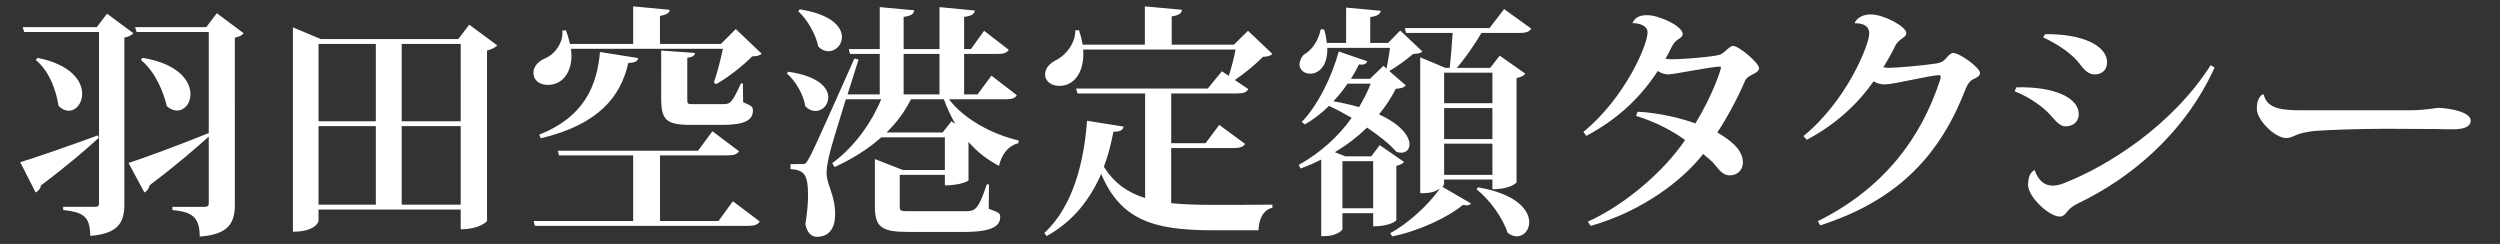
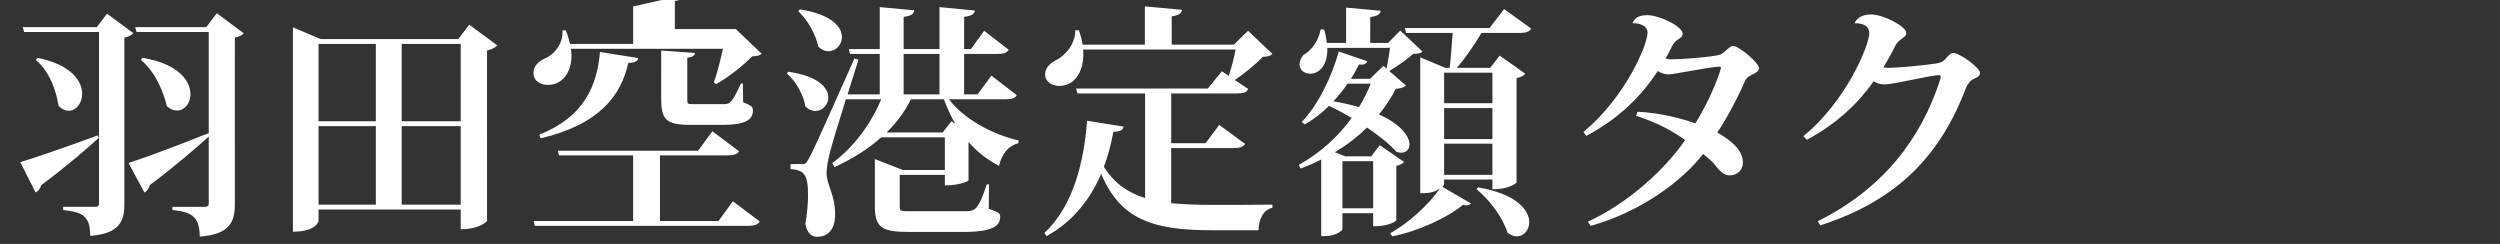
<svg xmlns="http://www.w3.org/2000/svg" version="1.1" x="0px" y="0px" width="410px" height="40px" viewBox="-3.32 -1.046 410 40" enable-background="new -3.32 -1.046 410 40" xml:space="preserve">
  <rect x="-3.32" y="-1.046" width="410" height="40" fill="#333333" stroke="none" />
  <defs>
</defs>
-   <path fill="#FFFFFF" d="M216.838,25.396h5.04v7.719h-5.04V25.396z M221.478,12.678c-0.52,1.32-1.16,2.6-1.92,3.839  c-1.239-0.36-2.64-0.68-4.199-0.959c0.84-0.88,1.64-1.88,2.319-2.88H221.478z M222.958,22.757l-1.399,1.839h-4.239l-1.72-0.68  c2-1.2,3.759-2.56,5.279-4.04c1.959,1.32,3.719,2.72,4.799,3.959c0.28,0.12,0.56,0.16,0.8,0.16c0.84,0,1.36-0.56,1.36-1.36  c0-1.279-1.36-3.279-5-4.919c1.08-1.319,2-2.719,2.76-4.199c0.92-0.08,1.32-0.2,1.64-0.56l-2.72-2.36  c1.2-0.68,2.92-1.919,3.92-2.799c0.76-0.04,1.199-0.08,1.52-0.4l-3.64-3.439l-1.999,2.04h-2.92V1.76c1.24-0.2,1.64-0.48,1.72-1.04  l-5.679-0.52v5.799h-3.16c-0.079-0.64-0.199-1.4-0.439-2.2l-0.56-0.04c-0.4,2-1.561,3.52-2.84,4.199c-0.44,0.56-0.64,1.12-0.64,1.56  c0,0.92,0.8,1.52,1.76,1.52c1.319,0,2.879-1.16,2.799-4.239h10.278c-0.12,1.08-0.399,2.52-0.56,3.399l-0.52-0.44l-2.2,2.12h-3.119  c0.479-0.76,0.92-1.56,1.319-2.359c0.76,0.12,1.2-0.08,1.36-0.52l-4.68-1.6c-1.199,4.319-3.479,8.878-6.079,11.558l0.521,0.4  c1.399-0.8,2.759-1.84,3.959-3.04c1.2,0.56,2.479,1.24,3.72,1.959c-2.2,3.08-5.159,5.759-8.679,7.718l0.279,0.601  c1.2-0.44,2.32-0.92,3.4-1.479v12.558h0.6c1.76,0,2.879-0.88,2.879-1.16v-2.6h5.04v2.159c2.759,0,3.799-0.919,3.799-0.999v-8.919  c0.6-0.119,1.08-0.399,1.28-0.64L222.958,22.757z M238.835,29.995c2.119,1.68,4.319,4.68,5.079,7.119c0.52,0.399,1.039,0.6,1.52,0.6  c1.12,0,2.04-1,2.04-2.32c0-1.959-2.04-4.639-8.399-5.719L238.835,29.995z M241.435,15.877h-7.919v-5h7.919V15.877z M233.516,22.517  h7.919v5.119h-7.919V22.517z M241.435,16.677v5.08h-7.919v-5.08H241.435z M240.955,3.56h-13.878l0.2,0.8h7.639  c-0.12,1.839-0.319,4.199-0.479,5.719h-0.72l-4.12-1.72v22.276c1.04,0,2.08,0,3.16-0.72h0.04c-1.76,2.52-5.079,5.639-8.119,7.279  l0.32,0.52c4.199-0.801,9.118-3.08,11.598-5.159c0.24,0.04,0.44,0.079,0.601,0.079c0.359,0,0.6-0.119,0.72-0.319l-4.68-2.72  c0.28-0.279,0.28-0.359,0.28-1.199h7.919v1.6c2.919,0,3.959-1.08,3.959-1.12V11.758c0.72-0.12,1.24-0.44,1.439-0.72l-4.199-2.959  l-1.56,2h-5.479c1.32-1.479,2.88-3.759,4.04-5.719h6.238c1.08,0,1.64-0.2,1.92-0.72l-4.439-3.199L240.955,3.56z M198.995,23.236  c1.04,0,1.6-0.2,1.88-0.681l-4.239-3.119l-2.239,3h-5.64v-8.159h10.759c1.079,0,1.6-0.16,1.879-0.72l-2.199-1.479  c1.64-1.12,3.479-2.64,4.599-3.799c0.801-0.04,1.24-0.16,1.561-0.48l-4-3.799l-2.319,2.279h-10.198V1.64  c1.24-0.2,1.6-0.48,1.68-1.08L184.437,0v6.279h-10.198c-0.12-0.72-0.319-1.52-0.6-2.359h-0.6c0,2.279-1.72,4.239-3.28,4.959  c-0.92,0.48-1.68,1.28-1.68,2.24c0,1.28,1.12,1.919,2.36,1.919c2.6,0,4.159-2.599,3.879-5.959h24.996c-0.24,1.32-0.68,3-1.12,4.319  l-1.12-0.76l-2.319,2.839h-21.597l0.24,0.8h11.078v17.157c-2.919-0.92-5.079-2.479-6.759-5.119c0.72-1.92,1.2-3.84,1.56-5.759  c1.12,0,1.52-0.24,1.68-0.84l-5.999-0.96c-0.479,6.52-2.199,13.957-6.999,18.396l0.36,0.521c4.439-2.44,7.199-6.159,8.959-10.198  c3.159,7.479,8.479,9.238,18.116,9.238h7.679c0.04-1.76,0.76-3.359,2.28-3.68v-0.52c-2.479,0.04-7.559,0.04-9.719,0.04  c-2.6,0-4.879-0.08-6.879-0.28v-9.038H198.995z M125.72,10.998c1.479,1.28,2.759,3.52,3.039,5.399c0.52,0.52,1.08,0.76,1.64,0.76  c1.16,0,2.12-1,2.12-2.24c0-1.56-1.6-3.479-6.559-4.199L125.72,10.998z M127.6,0.8c1.52,1.4,2.879,3.799,3.279,5.799  c0.52,0.52,1.12,0.76,1.68,0.76c1.16,0,2.199-1.04,2.199-2.32c0-1.68-1.68-3.719-6.918-4.559L127.6,0.8z M151.276,20.677h-9.199  c1.64-1.6,3-3.439,4-5.439h5.399c0.52,1.44,1.16,2.8,1.88,4.04l-0.64-0.44L151.276,20.677z M150.756,7.799v6.639h-5.879V7.799  H150.756z M159.274,11.358l-2.279,3.08h-2.199V7.799h5.398c1.12,0,1.6-0.16,1.92-0.68L158.075,4l-2.16,3h-1.119V1.72  c1.279-0.16,1.68-0.48,1.76-1.04l-5.799-0.56v6.879h-5.879V1.72c1.24-0.16,1.68-0.48,1.72-1.08l-5.639-0.52v6.879h-5.079l0.2,0.8  h4.879v6.639h-5.279c0.64-2.08,1.28-4.119,1.8-5.719l-0.68-0.16c-6.719,15.077-6.999,15.597-7.519,16.478  c-0.44,0.84-0.6,0.84-1.16,0.84v-0.041c0,0-0.44,0.041-1.8,0.041v0.799c2.16,0.201,2.879,0.721,2.879,4.32  c0,1.359-0.16,2.999-0.44,4.719c0.28,1.439,1.04,2.08,1.88,2.08c0.8,0,3-0.2,3-3.72c0-3.12-1.32-4.679-1.4-6.599v-0.2  c0-0.96,0.28-2.239,0.56-3.399c0.32-1.24,1.44-4.919,2.6-8.639h5.799c-1.64,3.919-4.359,7.759-8.039,10.479l0.4,0.64  c2.919-1.36,5.519-2.96,7.639-4.879h10.438v5.358h-6.879l-4.599-1.799v7.678c0,3.48,1.04,4.279,5.519,4.279h9.039  c4.759,0,5.999-0.999,5.999-2.479c0-0.601-0.24-0.721-1.88-1.32l0.04-3.999h-0.36c-1.479,4.399-1.959,4.399-3.759,4.399h-8.839  c-1.64,0-1.68-0.041-1.68-0.881v-5.078h7.399v1.719c2.639,0,3.879-0.76,3.879-0.799v-6.279h0.04c1.399,1.6,3.039,2.879,4.959,3.879  c0.479-2.039,1.6-3.319,3.159-3.719l0.08-0.44c-4.319-0.999-8.958-3.479-11.438-6.759h9.199c1.12,0,1.64-0.16,1.92-0.68  L159.274,11.358z M104.917,35.194V24.437h10.958c1.16,0,1.68-0.16,2-0.681l-4.359-3.279l-2.36,3.199H88.159l0.2,0.761h12.158v10.758  H84.2l0.2,0.8h34.914c1.12,0,1.64-0.2,1.96-0.72l-4.399-3.32l-2.36,3.24H104.917z M95.078,7.479  c-0.48,5.479-2.56,10.639-9.958,13.558l0.24,0.6c9.598-2.279,13.158-6.958,14.357-12.357c1.08-0.04,1.52-0.24,1.64-0.8L95.078,7.479  z M105.116,15.078c0,3.479,0.76,4.359,4.839,4.359h5.159c3.759,0,5.039-0.8,5.039-2.359c0-0.6-0.16-0.76-1.6-1.36l-0.04-3.08h-0.32  c-1.52,3.32-1.76,3.399-3.08,3.399h-4.719c-1,0-1-0.04-1-0.919V8.438c1-0.16,1.2-0.4,1.28-0.8l-5.559-0.4V15.078z M114.115,12.758  c1.96-1.08,4.479-3.08,5.919-4.559c0.8-0.04,1.24-0.12,1.56-0.44l-4.239-4.04l-2.44,2.44h-9.998v-4.6c1.16-0.2,1.52-0.48,1.6-1  L100.517,0v6.159H90.159c-0.16-0.68-0.36-1.44-0.68-2.24l-0.56,0.04c0.16,2.16-1.399,3.999-2.919,4.599  c-1,0.44-1.839,1.28-1.839,2.319c0,1.24,0.959,2,2.399,2c2.28,0,3.839-1.96,3.839-4.759c0-0.36-0.04-0.76-0.08-1.16h24.916  c-0.36,1.76-1,4.199-1.48,5.519L114.115,12.758z M62.557,19.637h9.678v12.878h-9.678V19.637z M58.317,19.637v12.878h-9.398V19.637  H58.317z M72.235,18.837h-9.678V6.159h9.678V18.837z M58.317,18.837h-9.398V6.159h9.398V18.837z M71.835,5.359H49.279L44.72,3.439  v33.515c3.719,0,4.199-1.641,4.199-1.76v-1.88h23.316v3.239c3.16,0,4.319-1.32,4.319-1.359V7.239c0.8-0.2,1.4-0.52,1.68-0.84  L73.635,3L71.835,5.359z M2.52,30.515c0.44-0.199,0.8-0.64,0.88-1.16c4.439-3.318,7.519-5.998,9.479-7.799l-0.16-0.399  C7.519,23.076,2.12,24.916,0,25.556L2.52,30.515z M19.796,8.798c2.44,2,3.72,5.359,4.24,7.559c0.56,0.52,1.16,0.72,1.68,0.72  c1.24,0,2.199-1.16,2.199-2.68c0-2.16-1.959-4.999-7.878-5.959L19.796,8.798z M2.56,8.798c2.399,2,3.399,5.359,3.719,7.519  c0.56,0.56,1.12,0.8,1.68,0.8c1.2,0,2.2-1.24,2.2-2.76c0-2.12-1.8-4.799-7.319-5.919L2.56,8.798z M12.558,3.399H0.4l0.24,0.8h12.278  v28.115c0,0.44-0.16,0.56-0.64,0.56H7.039v0.521c3.04,0.36,4.439,0.84,4.439,4.239c4.839-0.359,5.599-2.439,5.599-5.239V5.119  c0.72-0.12,1.24-0.44,1.479-0.72l-4.319-3.2L12.558,3.399z M30.515,3.399H18.837l0.24,0.8h11.838v16.718l-0.04-0.121  c-5.399,2.16-10.918,4.199-13.118,4.88l2.6,4.839c0.44-0.199,0.76-0.68,0.88-1.199c4.439-3.32,7.599-6.119,9.678-7.959v10.958  c0,0.399-0.2,0.56-0.68,0.56h-5.279v0.521c2.92,0.319,4.479,0.88,4.479,4.358c4.999-0.359,5.759-2.479,5.759-5.358V5.119  c0.72-0.12,1.24-0.4,1.44-0.72l-4.399-3.28L30.515,3.399z" />
+   <path fill="#FFFFFF" d="M216.838,25.396h5.04v7.719h-5.04V25.396z M221.478,12.678c-0.52,1.32-1.16,2.6-1.92,3.839  c-1.239-0.36-2.64-0.68-4.199-0.959c0.84-0.88,1.64-1.88,2.319-2.88H221.478z M222.958,22.757l-1.399,1.839h-4.239l-1.72-0.68  c2-1.2,3.759-2.56,5.279-4.04c1.959,1.32,3.719,2.72,4.799,3.959c0.28,0.12,0.56,0.16,0.8,0.16c0.84,0,1.36-0.56,1.36-1.36  c0-1.279-1.36-3.279-5-4.919c1.08-1.319,2-2.719,2.76-4.199c0.92-0.08,1.32-0.2,1.64-0.56l-2.72-2.36  c1.2-0.68,2.92-1.919,3.92-2.799c0.76-0.04,1.199-0.08,1.52-0.4l-3.64-3.439l-1.999,2.04h-2.92V1.76c1.24-0.2,1.64-0.48,1.72-1.04  l-5.679-0.52v5.799h-3.16c-0.079-0.64-0.199-1.4-0.439-2.2l-0.56-0.04c-0.4,2-1.561,3.52-2.84,4.199c-0.44,0.56-0.64,1.12-0.64,1.56  c0,0.92,0.8,1.52,1.76,1.52c1.319,0,2.879-1.16,2.799-4.239h10.278c-0.12,1.08-0.399,2.52-0.56,3.399l-0.52-0.44l-2.2,2.12h-3.119  c0.479-0.76,0.92-1.56,1.319-2.359c0.76,0.12,1.2-0.08,1.36-0.52l-4.68-1.6c-1.199,4.319-3.479,8.878-6.079,11.558l0.521,0.4  c1.399-0.8,2.759-1.84,3.959-3.04c1.2,0.56,2.479,1.24,3.72,1.959c-2.2,3.08-5.159,5.759-8.679,7.718l0.279,0.601  c1.2-0.44,2.32-0.92,3.4-1.479v12.558h0.6c1.76,0,2.879-0.88,2.879-1.16v-2.6h5.04v2.159c2.759,0,3.799-0.919,3.799-0.999v-8.919  c0.6-0.119,1.08-0.399,1.28-0.64L222.958,22.757z M238.835,29.995c2.119,1.68,4.319,4.68,5.079,7.119c0.52,0.399,1.039,0.6,1.52,0.6  c1.12,0,2.04-1,2.04-2.32c0-1.959-2.04-4.639-8.399-5.719L238.835,29.995z M241.435,15.877h-7.919v-5h7.919V15.877z M233.516,22.517  h7.919v5.119h-7.919V22.517z M241.435,16.677v5.08h-7.919v-5.08H241.435z M240.955,3.56h-13.878l0.2,0.8h7.639  c-0.12,1.839-0.319,4.199-0.479,5.719h-0.72l-4.12-1.72v22.276c1.04,0,2.08,0,3.16-0.72h0.04c-1.76,2.52-5.079,5.639-8.119,7.279  l0.32,0.52c4.199-0.801,9.118-3.08,11.598-5.159c0.24,0.04,0.44,0.079,0.601,0.079c0.359,0,0.6-0.119,0.72-0.319l-4.68-2.72  c0.28-0.279,0.28-0.359,0.28-1.199h7.919v1.6c2.919,0,3.959-1.08,3.959-1.12V11.758c0.72-0.12,1.24-0.44,1.439-0.72l-4.199-2.959  l-1.56,2h-5.479c1.32-1.479,2.88-3.759,4.04-5.719h6.238c1.08,0,1.64-0.2,1.92-0.72l-4.439-3.199L240.955,3.56z M198.995,23.236  c1.04,0,1.6-0.2,1.88-0.681l-4.239-3.119l-2.239,3h-5.64v-8.159h10.759c1.079,0,1.6-0.16,1.879-0.72l-2.199-1.479  c1.64-1.12,3.479-2.64,4.599-3.799c0.801-0.04,1.24-0.16,1.561-0.48l-4-3.799l-2.319,2.279h-10.198V1.64  c1.24-0.2,1.6-0.48,1.68-1.08L184.437,0v6.279h-10.198c-0.12-0.72-0.319-1.52-0.6-2.359h-0.6c0,2.279-1.72,4.239-3.28,4.959  c-0.92,0.48-1.68,1.28-1.68,2.24c0,1.28,1.12,1.919,2.36,1.919c2.6,0,4.159-2.599,3.879-5.959h24.996c-0.24,1.32-0.68,3-1.12,4.319  l-1.12-0.76l-2.319,2.839h-21.597l0.24,0.8h11.078v17.157c-2.919-0.92-5.079-2.479-6.759-5.119c0.72-1.92,1.2-3.84,1.56-5.759  c1.12,0,1.52-0.24,1.68-0.84l-5.999-0.96c-0.479,6.52-2.199,13.957-6.999,18.396l0.36,0.521c4.439-2.44,7.199-6.159,8.959-10.198  c3.159,7.479,8.479,9.238,18.116,9.238h7.679c0.04-1.76,0.76-3.359,2.28-3.68v-0.52c-2.479,0.04-7.559,0.04-9.719,0.04  c-2.6,0-4.879-0.08-6.879-0.28v-9.038H198.995z M125.72,10.998c1.479,1.28,2.759,3.52,3.039,5.399c0.52,0.52,1.08,0.76,1.64,0.76  c1.16,0,2.12-1,2.12-2.24c0-1.56-1.6-3.479-6.559-4.199L125.72,10.998z M127.6,0.8c1.52,1.4,2.879,3.799,3.279,5.799  c0.52,0.52,1.12,0.76,1.68,0.76c1.16,0,2.199-1.04,2.199-2.32c0-1.68-1.68-3.719-6.918-4.559L127.6,0.8z M151.276,20.677h-9.199  c1.64-1.6,3-3.439,4-5.439h5.399c0.52,1.44,1.16,2.8,1.88,4.04l-0.64-0.44L151.276,20.677z M150.756,7.799v6.639h-5.879V7.799  H150.756z M159.274,11.358l-2.279,3.08h-2.199V7.799h5.398c1.12,0,1.6-0.16,1.92-0.68L158.075,4l-2.16,3h-1.119V1.72  c1.279-0.16,1.68-0.48,1.76-1.04l-5.799-0.56v6.879h-5.879V1.72c1.24-0.16,1.68-0.48,1.72-1.08l-5.639-0.52v6.879h-5.079l0.2,0.8  h4.879v6.639h-5.279c0.64-2.08,1.28-4.119,1.8-5.719l-0.68-0.16c-6.719,15.077-6.999,15.597-7.519,16.478  c-0.44,0.84-0.6,0.84-1.16,0.84v-0.041c0,0-0.44,0.041-1.8,0.041v0.799c2.16,0.201,2.879,0.721,2.879,4.32  c0,1.359-0.16,2.999-0.44,4.719c0.28,1.439,1.04,2.08,1.88,2.08c0.8,0,3-0.2,3-3.72c0-3.12-1.32-4.679-1.4-6.599v-0.2  c0-0.96,0.28-2.239,0.56-3.399c0.32-1.24,1.44-4.919,2.6-8.639h5.799c-1.64,3.919-4.359,7.759-8.039,10.479l0.4,0.64  c2.919-1.36,5.519-2.96,7.639-4.879h10.438v5.358h-6.879l-4.599-1.799v7.678c0,3.48,1.04,4.279,5.519,4.279h9.039  c4.759,0,5.999-0.999,5.999-2.479c0-0.601-0.24-0.721-1.88-1.32l0.04-3.999h-0.36c-1.479,4.399-1.959,4.399-3.759,4.399h-8.839  c-1.64,0-1.68-0.041-1.68-0.881v-5.078h7.399v1.719c2.639,0,3.879-0.76,3.879-0.799v-6.279h0.04c1.399,1.6,3.039,2.879,4.959,3.879  c0.479-2.039,1.6-3.319,3.159-3.719l0.08-0.44c-4.319-0.999-8.958-3.479-11.438-6.759h9.199c1.12,0,1.64-0.16,1.92-0.68  L159.274,11.358z M104.917,35.194V24.437h10.958c1.16,0,1.68-0.16,2-0.681l-4.359-3.279l-2.36,3.199H88.159l0.2,0.761h12.158v10.758  H84.2l0.2,0.8h34.914c1.12,0,1.64-0.2,1.96-0.72l-4.399-3.32l-2.36,3.24H104.917z M95.078,7.479  c-0.48,5.479-2.56,10.639-9.958,13.558l0.24,0.6c9.598-2.279,13.158-6.958,14.357-12.357c1.08-0.04,1.52-0.24,1.64-0.8L95.078,7.479  z M105.116,15.078c0,3.479,0.76,4.359,4.839,4.359h5.159c3.759,0,5.039-0.8,5.039-2.359c0-0.6-0.16-0.76-1.6-1.36l-0.04-3.08h-0.32  c-1.52,3.32-1.76,3.399-3.08,3.399h-4.719c-1,0-1-0.04-1-0.919V8.438c1-0.16,1.2-0.4,1.28-0.8l-5.559-0.4V15.078z M114.115,12.758  c1.96-1.08,4.479-3.08,5.919-4.559c0.8-0.04,1.24-0.12,1.56-0.44l-4.239-4.04h-9.998v-4.6c1.16-0.2,1.52-0.48,1.6-1  L100.517,0v6.159H90.159c-0.16-0.68-0.36-1.44-0.68-2.24l-0.56,0.04c0.16,2.16-1.399,3.999-2.919,4.599  c-1,0.44-1.839,1.28-1.839,2.319c0,1.24,0.959,2,2.399,2c2.28,0,3.839-1.96,3.839-4.759c0-0.36-0.04-0.76-0.08-1.16h24.916  c-0.36,1.76-1,4.199-1.48,5.519L114.115,12.758z M62.557,19.637h9.678v12.878h-9.678V19.637z M58.317,19.637v12.878h-9.398V19.637  H58.317z M72.235,18.837h-9.678V6.159h9.678V18.837z M58.317,18.837h-9.398V6.159h9.398V18.837z M71.835,5.359H49.279L44.72,3.439  v33.515c3.719,0,4.199-1.641,4.199-1.76v-1.88h23.316v3.239c3.16,0,4.319-1.32,4.319-1.359V7.239c0.8-0.2,1.4-0.52,1.68-0.84  L73.635,3L71.835,5.359z M2.52,30.515c0.44-0.199,0.8-0.64,0.88-1.16c4.439-3.318,7.519-5.998,9.479-7.799l-0.16-0.399  C7.519,23.076,2.12,24.916,0,25.556L2.52,30.515z M19.796,8.798c2.44,2,3.72,5.359,4.24,7.559c0.56,0.52,1.16,0.72,1.68,0.72  c1.24,0,2.199-1.16,2.199-2.68c0-2.16-1.959-4.999-7.878-5.959L19.796,8.798z M2.56,8.798c2.399,2,3.399,5.359,3.719,7.519  c0.56,0.56,1.12,0.8,1.68,0.8c1.2,0,2.2-1.24,2.2-2.76c0-2.12-1.8-4.799-7.319-5.919L2.56,8.798z M12.558,3.399H0.4l0.24,0.8h12.278  v28.115c0,0.44-0.16,0.56-0.64,0.56H7.039v0.521c3.04,0.36,4.439,0.84,4.439,4.239c4.839-0.359,5.599-2.439,5.599-5.239V5.119  c0.72-0.12,1.24-0.44,1.479-0.72l-4.319-3.2L12.558,3.399z M30.515,3.399H18.837l0.24,0.8h11.838v16.718l-0.04-0.121  c-5.399,2.16-10.918,4.199-13.118,4.88l2.6,4.839c0.44-0.199,0.76-0.68,0.88-1.199c4.439-3.32,7.599-6.119,9.678-7.959v10.958  c0,0.399-0.2,0.56-0.68,0.56h-5.279v0.521c2.92,0.319,4.479,0.88,4.479,4.358c4.999-0.359,5.759-2.479,5.759-5.358V5.119  c0.72-0.12,1.24-0.4,1.44-0.72l-4.399-3.28L30.515,3.399z" />
  <path fill="#FFFFFF" d="M293,21.876c4.999-2.639,8.599-6.199,10.958-9.598c0.479,0.32,1.04,0.52,1.84,0.52  c1.439,0,7.519-1.52,8.878-1.52c0.2,0,0.28,0.08,0.28,0.28c0,0.12-0.04,0.32-0.12,0.56c-3.119,9.559-9.278,17.757-20.037,23.115  l0.4,0.681c13.078-4.199,19.837-11.878,23.916-22.556c0.24-0.6,0.72-1.2,1.08-1.36c0.76-0.36,1.199-0.56,1.199-1.08  c0-0.88-3.319-3.279-4.399-3.279c-0.399,0-0.84,0.48-1.199,0.92c-0.4,0.44-0.76,0.68-1.52,0.8c-2.12,0.32-6.439,0.72-7.839,0.72  c-0.28,0-0.64-0.04-0.88-0.08c0.64-1.04,1.439-2.48,1.96-3.56c0.199-0.44,0.76-0.96,1.039-1.12c0.4-0.32,0.76-0.48,0.76-0.96  c0-1.04-3.719-3.04-5.799-3.04c-1.399,0-2.359,0.6-2.68,1.44c1.76,0,2.4,0.68,2.4,1.68c0,1.839-3.68,11.038-10.799,16.837  L293,21.876z M256.839,21.236c5.479-2.919,9.038-6.559,11.718-10.638c0.44,0.32,1.2,0.56,1.68,0.56c0.96,0,7.119-1.28,8.479-1.28  c0.16,0,0.2,0.04,0.2,0.16c0,0.44-1.56,4.919-4.199,9.159c-2.12-0.8-5.919-1.76-9.479-1.92l-0.24,0.68  c3.479,1.08,6.159,2.6,8.039,3.96c-3.239,4.799-9.398,10.397-15.958,13.396l0.48,0.681c8.398-2.36,15.117-7.479,18.437-11.798  c0.48,0.439,1.12,0.92,1.56,1.359c0.801,0.88,1.521,2.16,2.76,2.16c1.36,0,2.2-0.92,2.2-2.12c0-2.319-2.52-3.919-4.199-4.919  c1.439-2.08,3.519-5.999,4.519-8.399c0.24-0.6,0.8-0.88,1.28-1.12c0.6-0.32,1.04-0.52,1.04-1.04c0-0.84-3.28-3.639-4.279-3.639  c-0.32,0-0.88,0.52-1.28,0.88c-0.479,0.4-0.68,0.6-1.56,0.72c-2.199,0.36-5.879,0.6-7.239,0.6c-0.279,0-0.68-0.04-0.999-0.12  c0.439-0.64,0.72-1.24,0.999-1.84c0.36-0.68,0.641-1,1-1.24c0.4-0.28,0.84-0.48,0.84-0.96c0-1.28-3.879-3.079-5.799-3.079  c-1.359,0-2.04,0.4-2.439,1.32c0.96-0.04,2.479,0.32,2.479,1.52c0,2.08-3.72,10.718-10.519,16.317L256.839,21.236z" />
-   <path fill="#FFFFFF" d="M374.199,17.037c-2.96,0-5.719-0.12-6.279-2.6l-0.279,0.04c-0.641,0.6-0.84,1.24-0.84,2.359  c0,1.76,2.919,4.76,4.839,4.76c0.68,0,1.159-0.32,1.76-0.561c0.88-0.32,1.84-0.479,2.839-0.6c2.28-0.199,7.959-0.359,11.799-0.359  c3.319,0,6.559,0.039,8.158,0.039c0.92,0.041,2.12,0.041,2.8,0.041c1.8,0,2.879-0.44,2.879-1.4c0-1.4-3.119-2-5.199-2.12  c-0.6,0-2.079,0.4-4.799,0.4H374.199z M327.08,13.917c2.76,1.12,4.799,2.72,5.839,3.879c0.84,0.92,1.56,1.88,2.479,1.88  c1.399,0,2.2-0.88,2.2-2c0-2.72-4.08-4.56-10.238-4.399L327.08,13.917z M359.234,9.638c-6.318,9.918-16.877,16.558-24.076,19.357  c-0.68,0.279-1.279,0.4-1.839,0.4c-1.32,0-2.36-0.801-2.96-2.561c-0.76,0.36-1.08,1.32-1.08,2.439c0,1.961,3.479,5.24,5.239,5.199  c0.8-0.039,1.08-0.799,1.479-1.159c0.32-0.28,0.641-0.601,1.561-1.04c8.238-3.959,17.276-11.158,22.315-22.236L359.234,9.638z   M331.758,5.079c2.96,1.4,4.6,2.76,5.64,3.919c0.88,1.08,1.56,2.16,2.799,2.16c1.24,0,2.04-0.76,2.04-2  c0-2.679-3.959-4.679-10.158-4.599L331.758,5.079z" />
</svg>